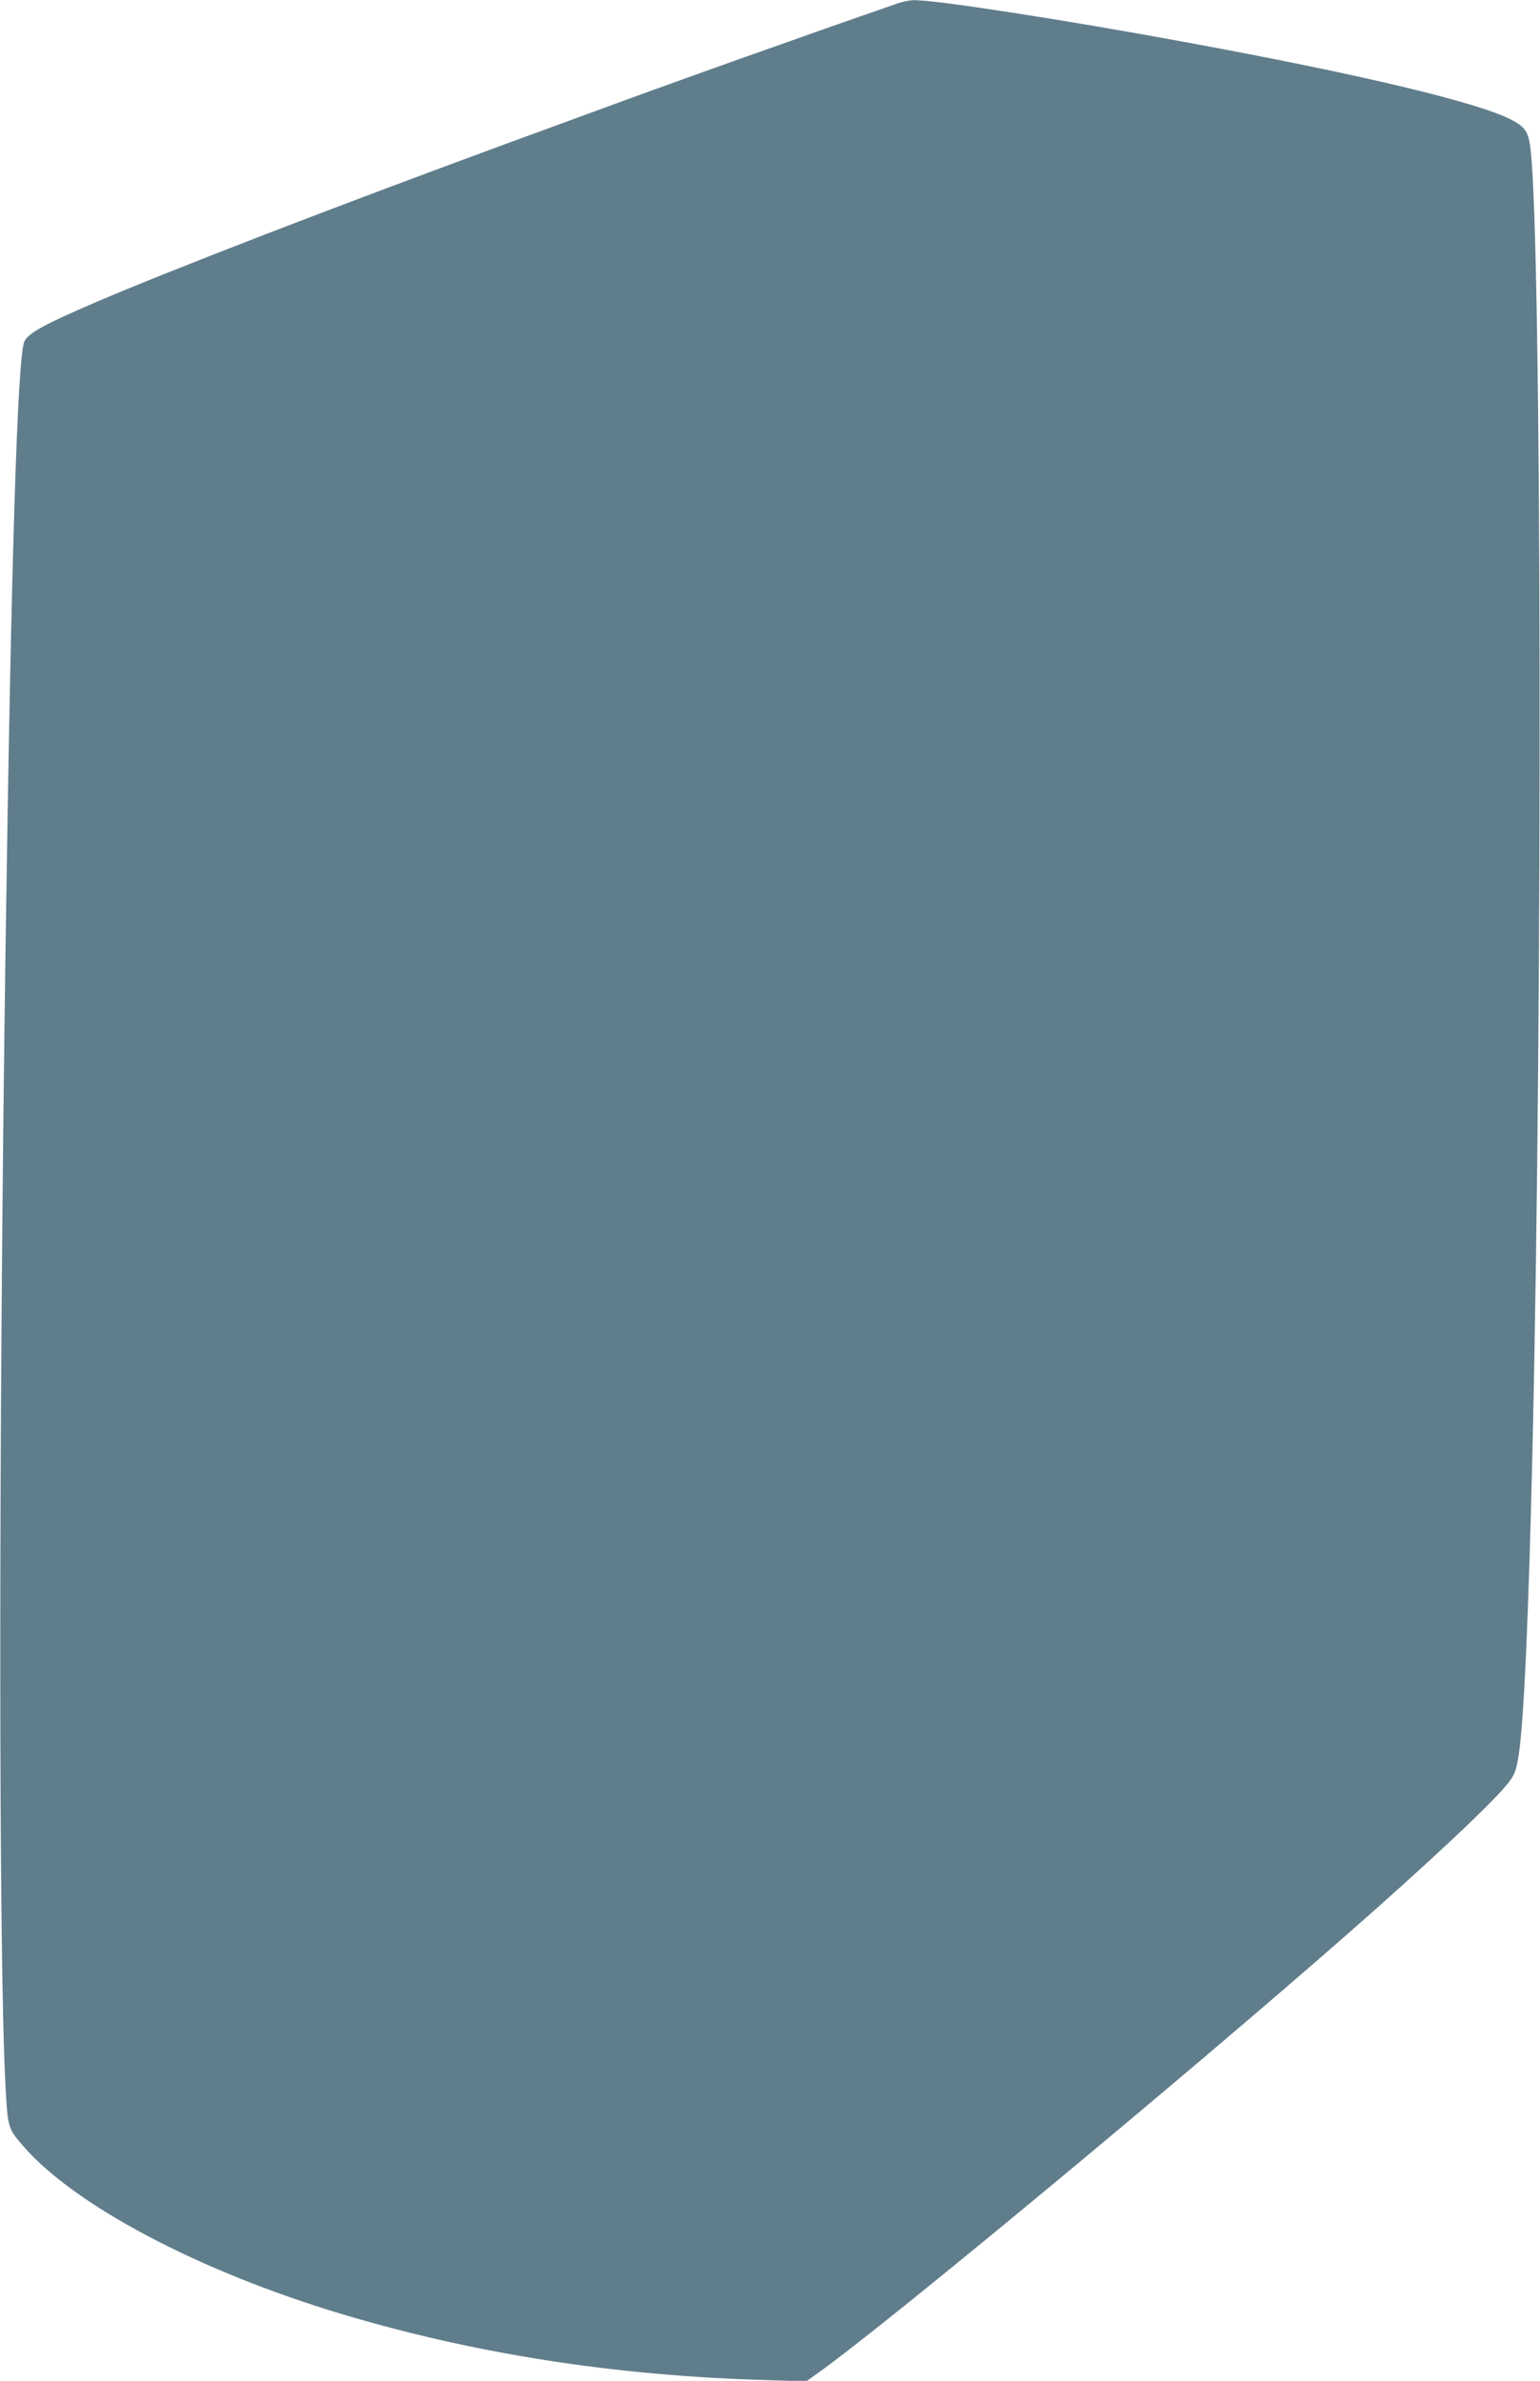
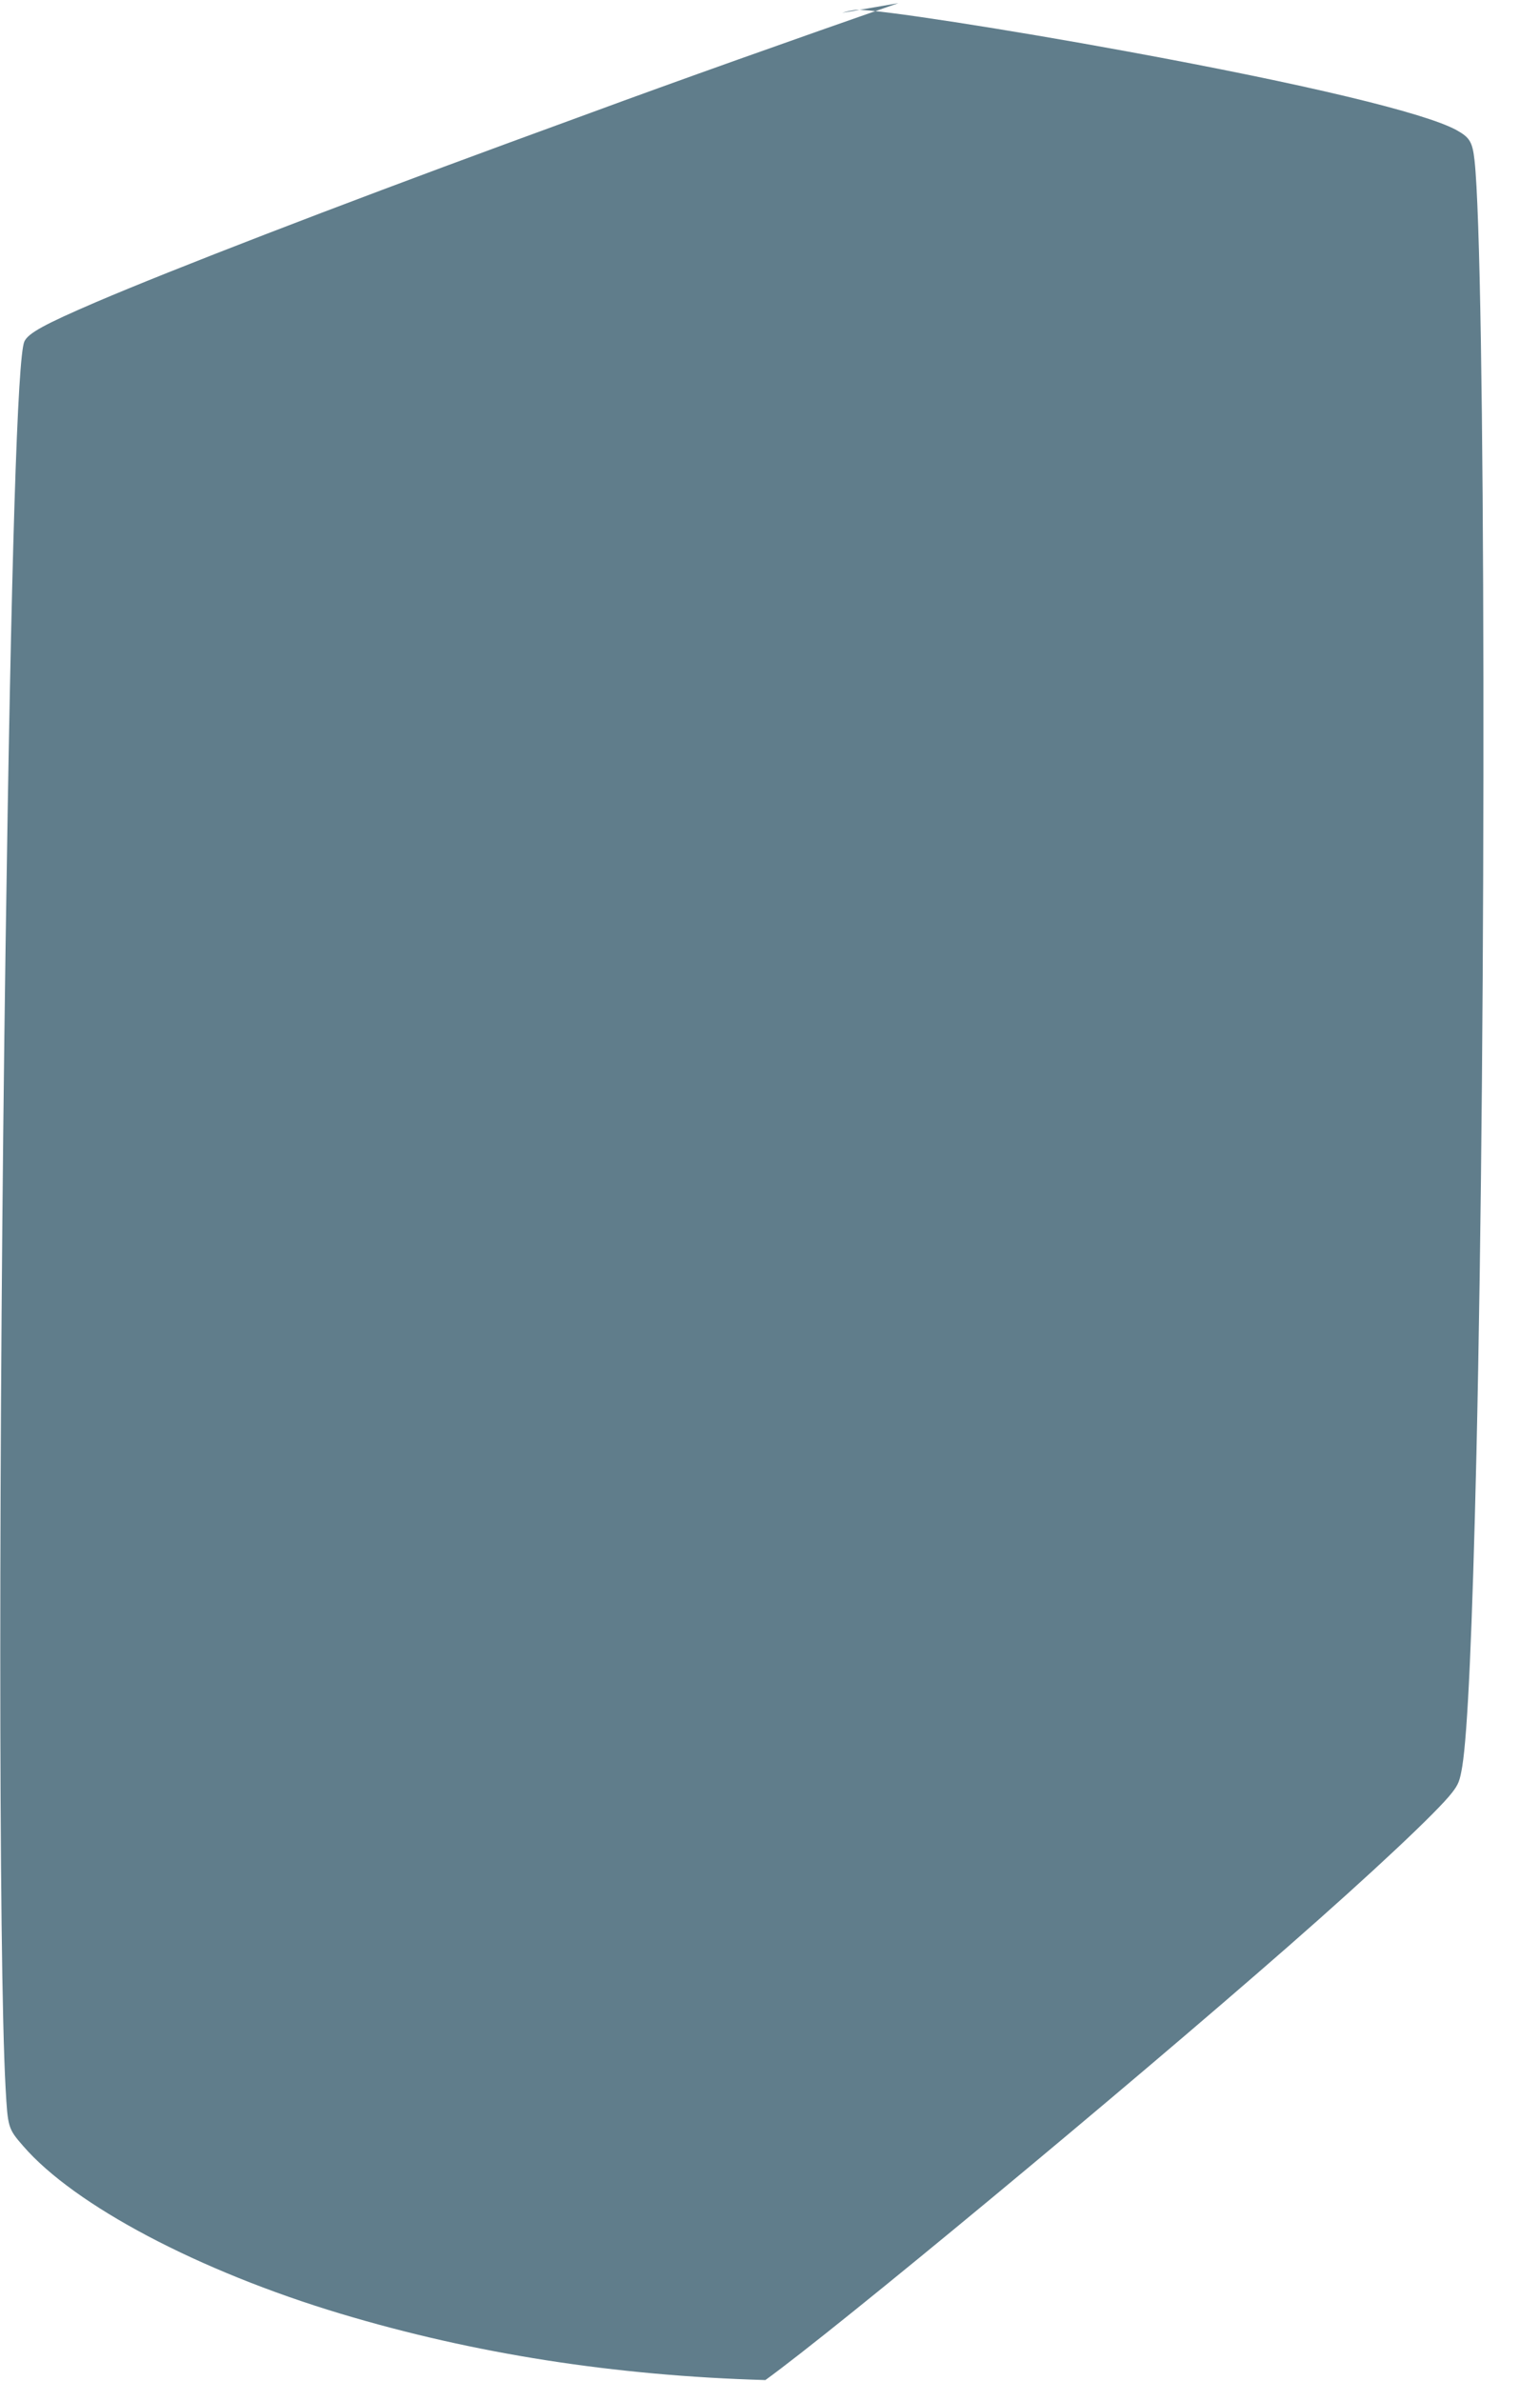
<svg xmlns="http://www.w3.org/2000/svg" version="1.0" width="828pt" height="1280pt" viewBox="0 0 828 1280" preserveAspectRatio="xMidYMid meet">
  <g transform="translate(0,1280) scale(0.1,-0.1)" fill="#607d8b" stroke="none">
-     <path d="M4830 12783 c-537 -186 -1211 -426 -1650 -588 -80 -29 -280 -103 -445 -163 -936 -344 -1809 -681 -2218 -856 -279 -120 -365 -167 -386 -212 -37 -82 -71 -1164 -101 -3249 -38 -2650 -38 -5446 0 -6140 12 -213 13 -219 95 -313 276 -319 944 -672 1706 -901 720 -216 1469 -333 2284 -357 l220 -7 82 59 c383 277 1919 1550 2813 2333 451 395 801 724 879 825 35 45 42 64 55 141 29 179 54 727 76 1670 55 2397 49 6437 -10 6965 -11 99 -26 123 -96 162 -168 93 -810 247 -1769 423 -646 119 -1343 227 -1453 224 -20 0 -57 -8 -82 -16z" />
+     <path d="M4830 12783 c-537 -186 -1211 -426 -1650 -588 -80 -29 -280 -103 -445 -163 -936 -344 -1809 -681 -2218 -856 -279 -120 -365 -167 -386 -212 -37 -82 -71 -1164 -101 -3249 -38 -2650 -38 -5446 0 -6140 12 -213 13 -219 95 -313 276 -319 944 -672 1706 -901 720 -216 1469 -333 2284 -357 c383 277 1919 1550 2813 2333 451 395 801 724 879 825 35 45 42 64 55 141 29 179 54 727 76 1670 55 2397 49 6437 -10 6965 -11 99 -26 123 -96 162 -168 93 -810 247 -1769 423 -646 119 -1343 227 -1453 224 -20 0 -57 -8 -82 -16z" />
  </g>
</svg>